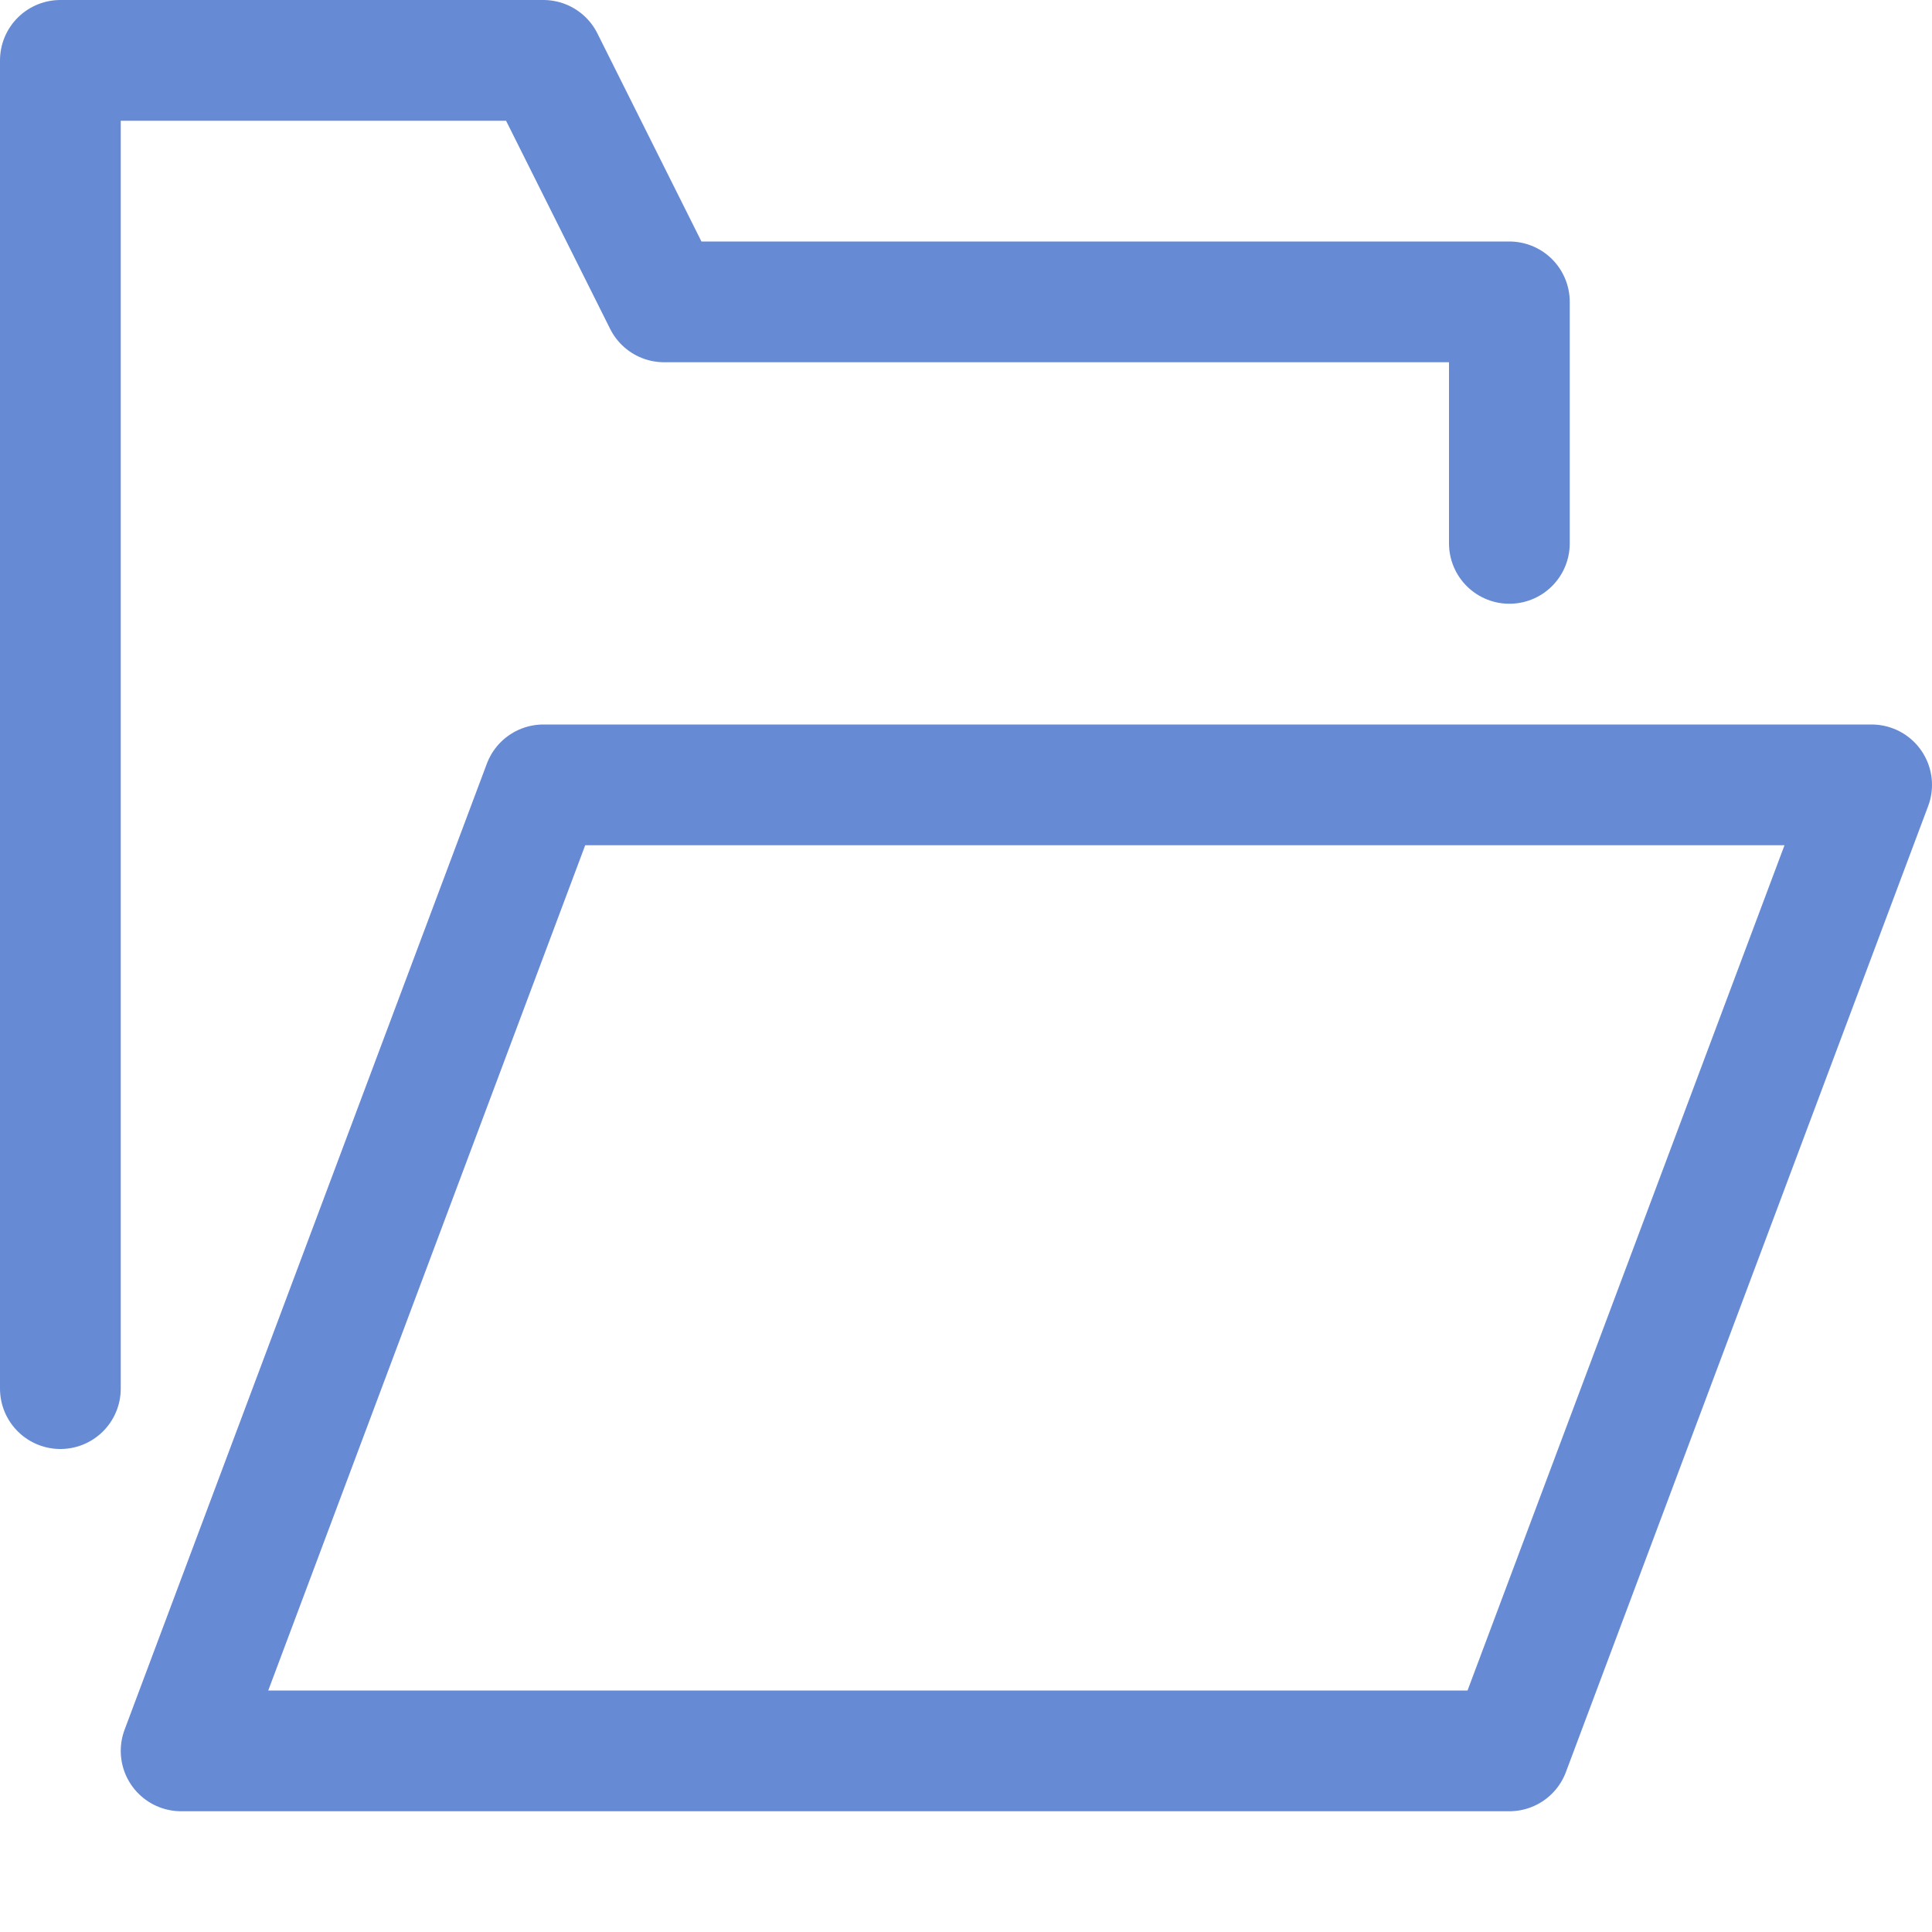
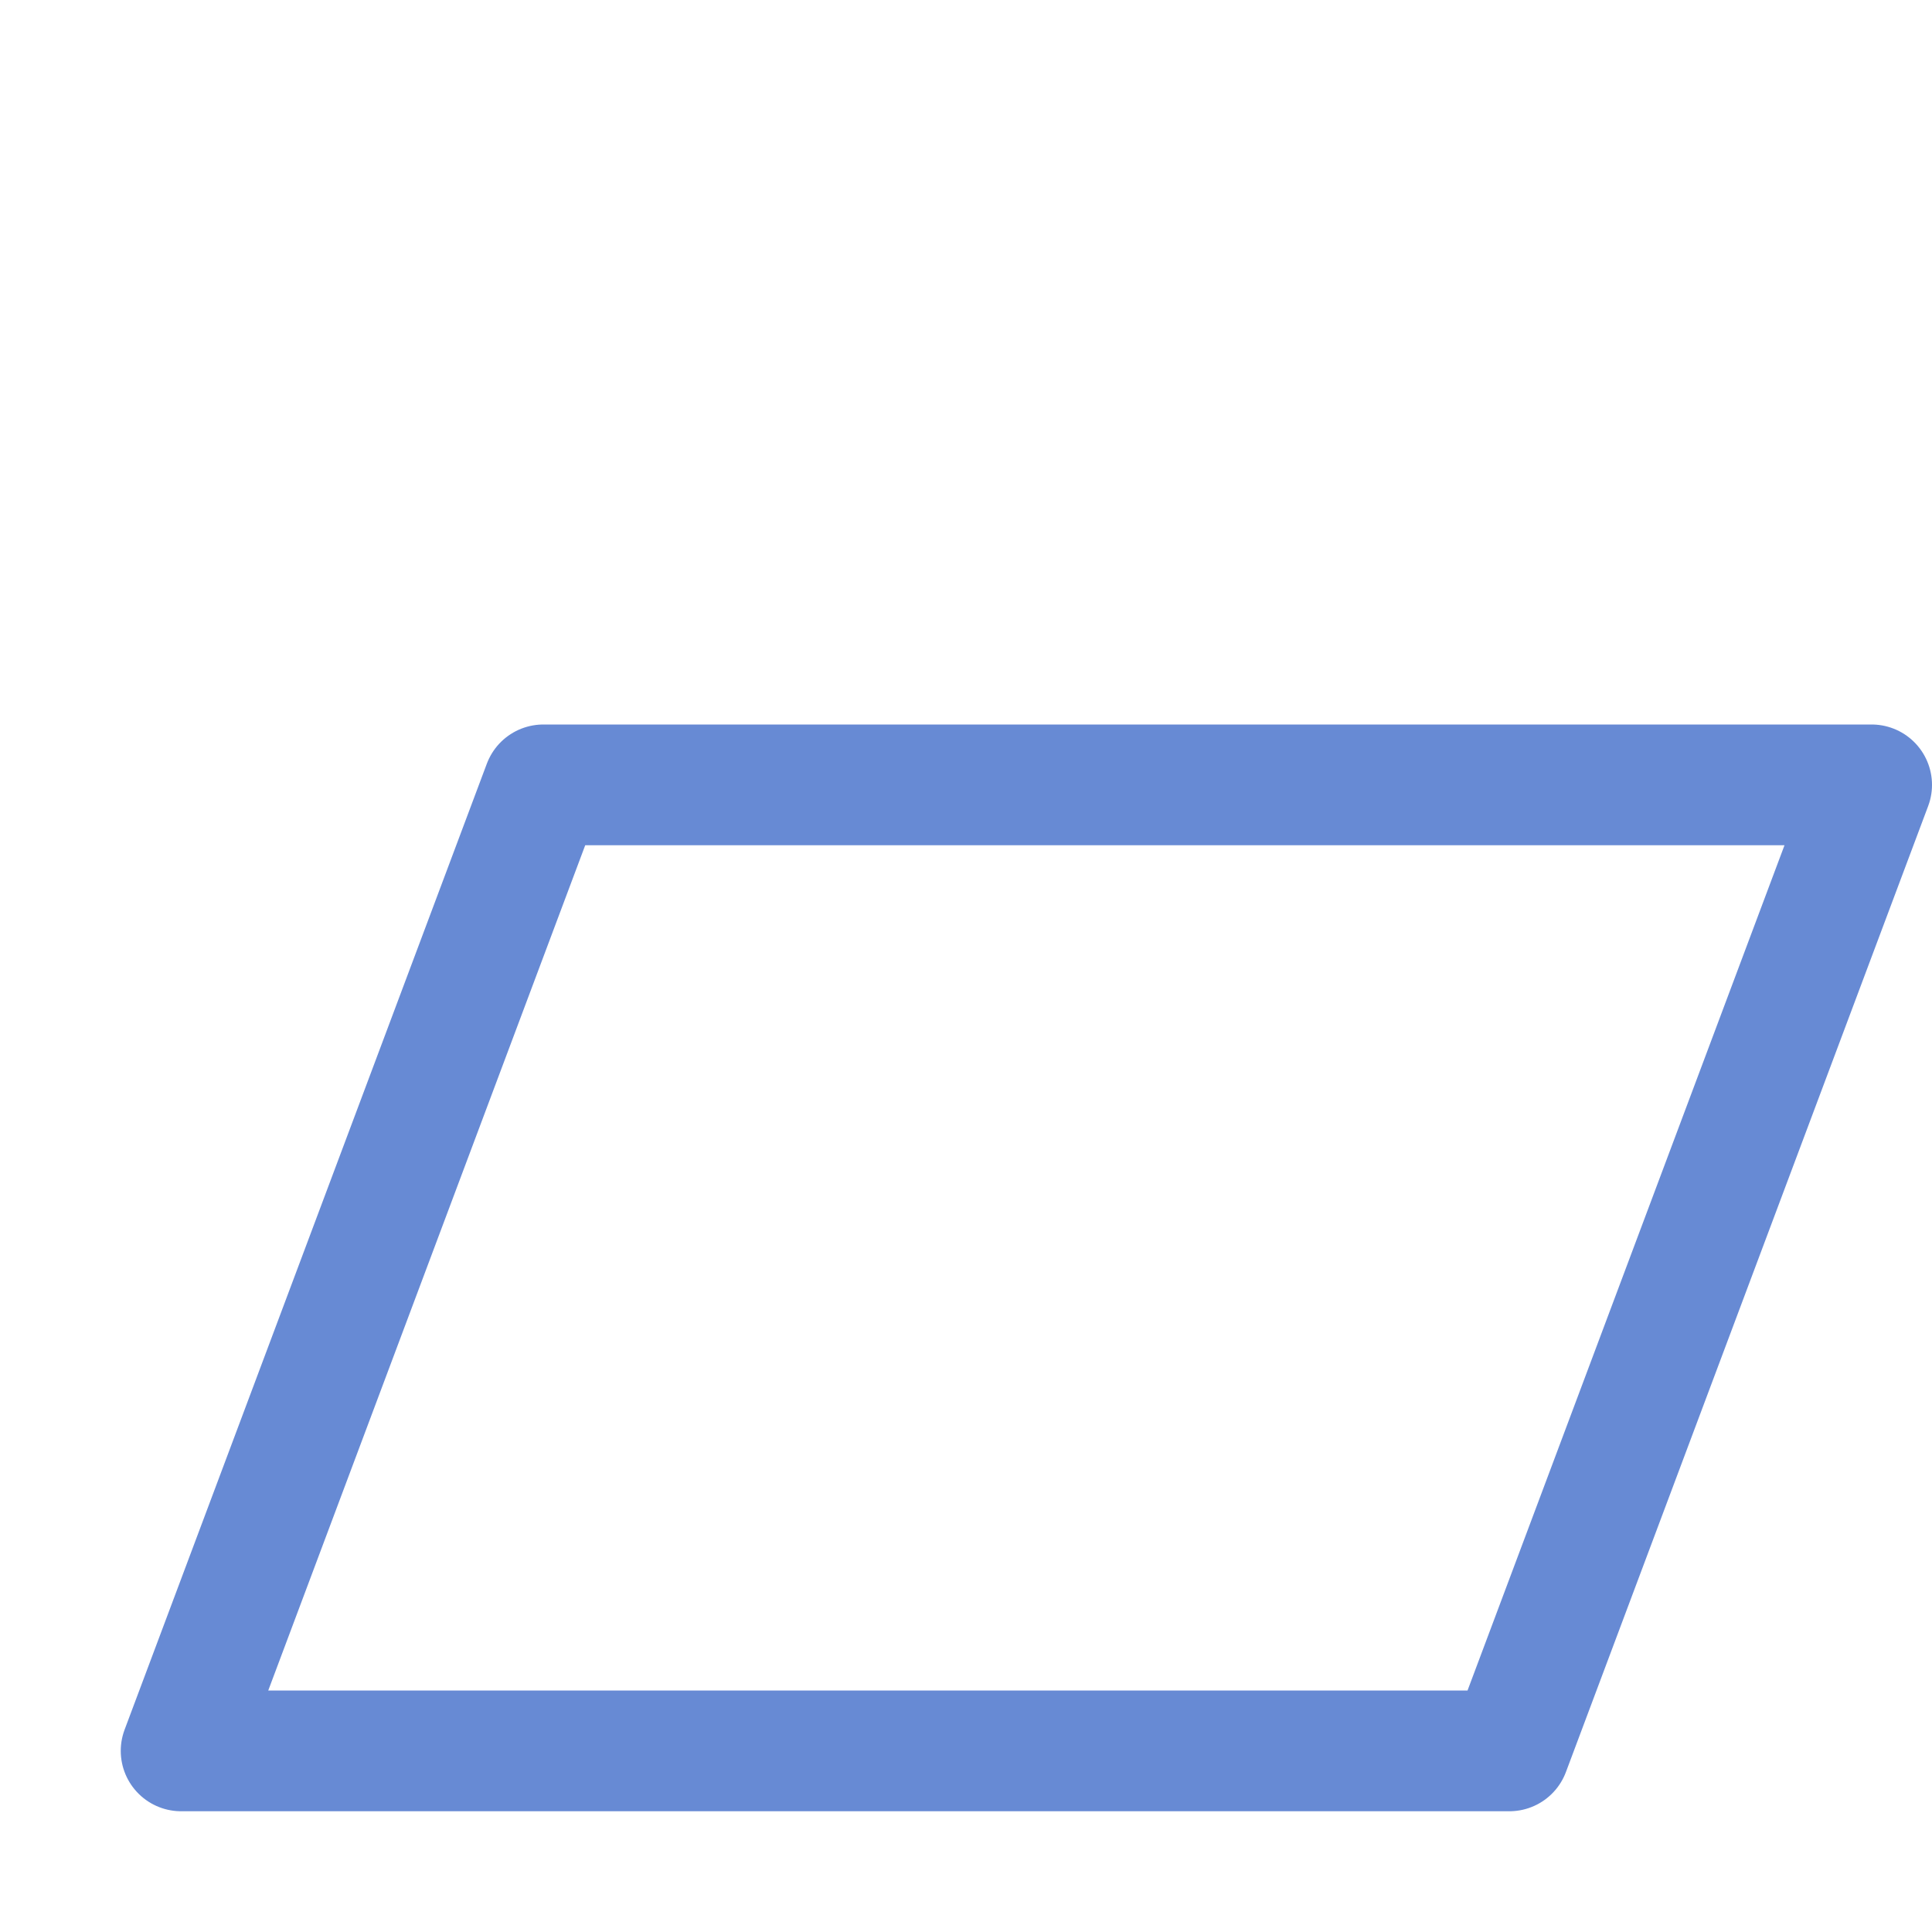
<svg xmlns="http://www.w3.org/2000/svg" width="16" height="16" viewBox="0 0 16 16">
  <g class="nc-icon-wrapper" stroke-width="1" fill="none" stroke="#678ad4" stroke-miterlimit="10" stroke-linecap="round" stroke-linejoin="round">
-     <polyline points="12.5,4.5 12.5,2.5 5.5,2.5 4.5,0.5 0.5,0.5 0.5,11.5 " stroke="#678ad4" />
    <polygon points="1.5,14.5 4.5,6.5 15.5,6.5 12.5,14.5 " />
  </g>
</svg>